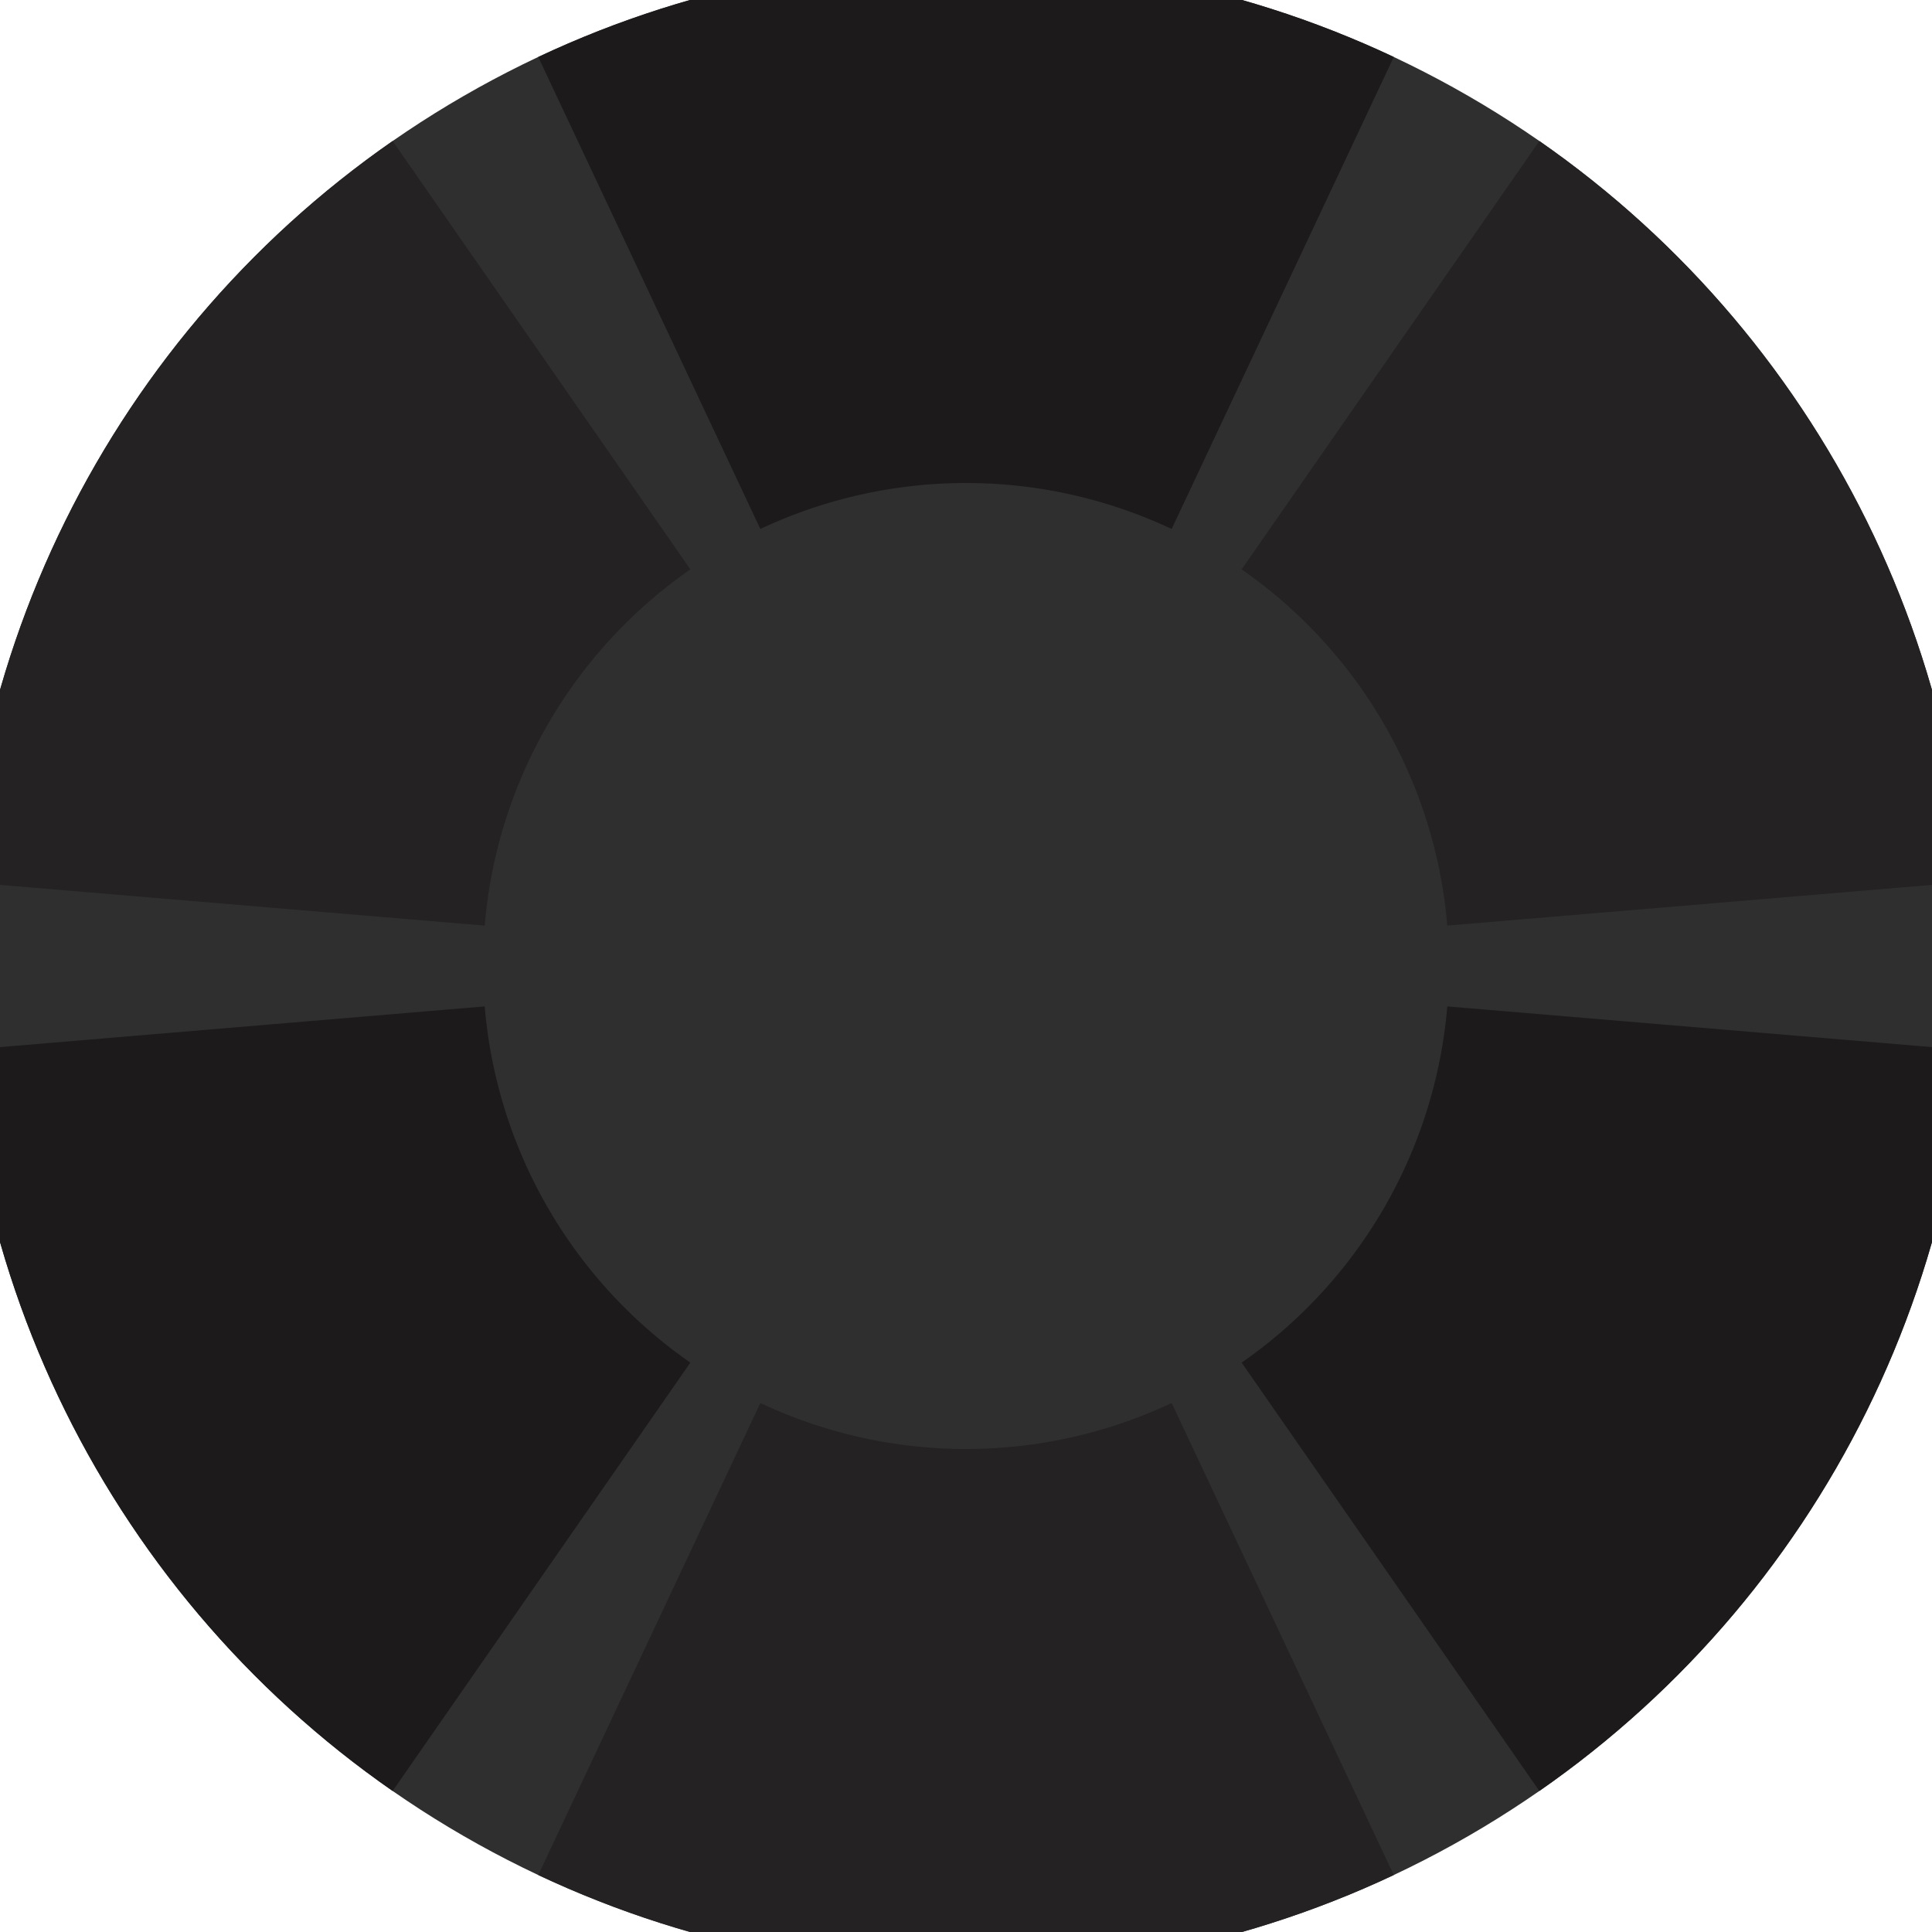
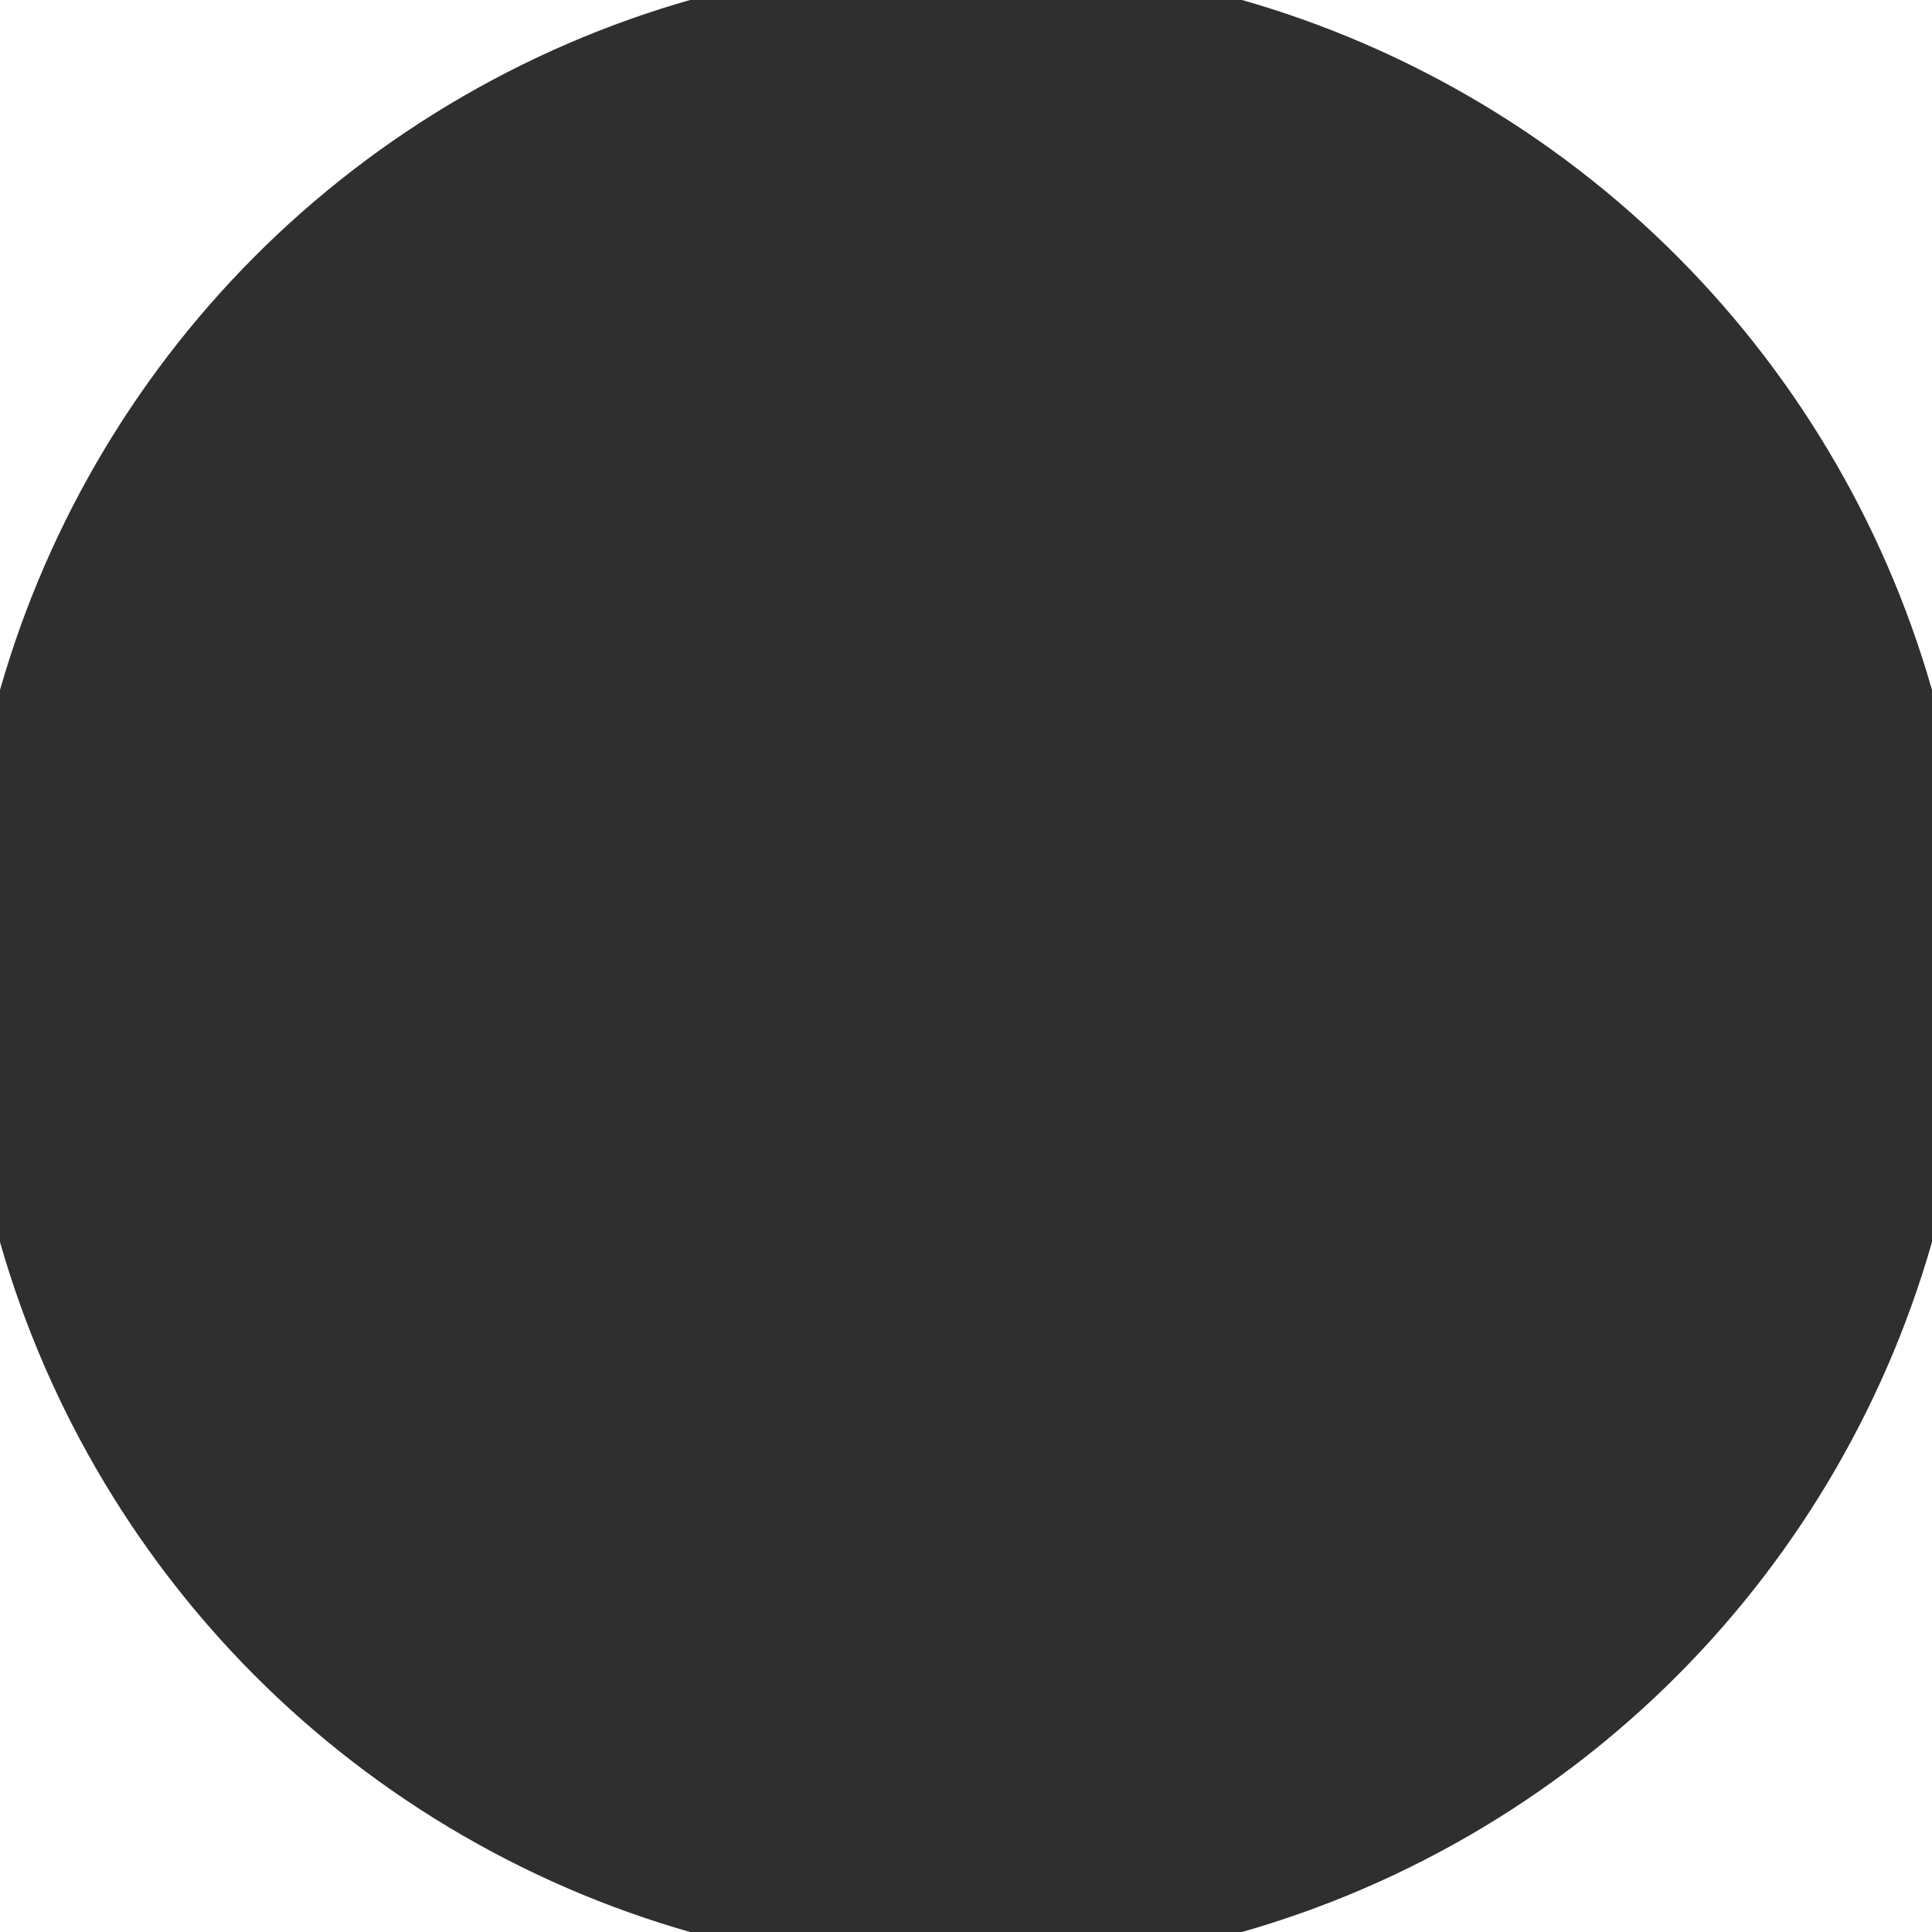
<svg xmlns="http://www.w3.org/2000/svg" width="128" height="128" viewBox="0 0 100 100" shape-rendering="geometricPrecision">
  <defs>
    <clipPath id="clip">
      <circle cx="50" cy="50" r="52" />
    </clipPath>
  </defs>
  <g transform="rotate(0 50 50)">
    <rect x="0" y="0" width="100" height="100" fill="#2f2f2f" clip-path="url(#clip)" />
-     <path d="M 92.578 -40.483                                L 7.422 -40.483                                L 39.356 27.379                                A 25 25 0 0 1 60.644 27.379 ZM 107.071 132.115                                L 149.649 58.368                                L 74.912 52.092                                A 25 25 0 0 1 64.268 70.529 ZM -49.649 58.368                                L -7.071 132.115                                L 35.732 70.529                                A 25 25 0 0 1 25.088 52.092 Z" fill="#1c1a1a" clip-path="url(#clip)" />
-     <path d="M 7.422 140.483                                L 92.578 140.483                                L 60.644 72.621                                A 25 25 0 0 1 39.356 72.621 ZM -7.071 -32.115                                L -49.649 41.632                                L 25.088 47.908                                A 25 25 0 0 1 35.732 29.471 ZM 149.649 41.632                                L 107.071 -32.115                                L 64.268 29.471                                A 25 25 0 0 1 74.912 47.908 Z" fill="#242222" clip-path="url(#clip)" />
  </g>
</svg>